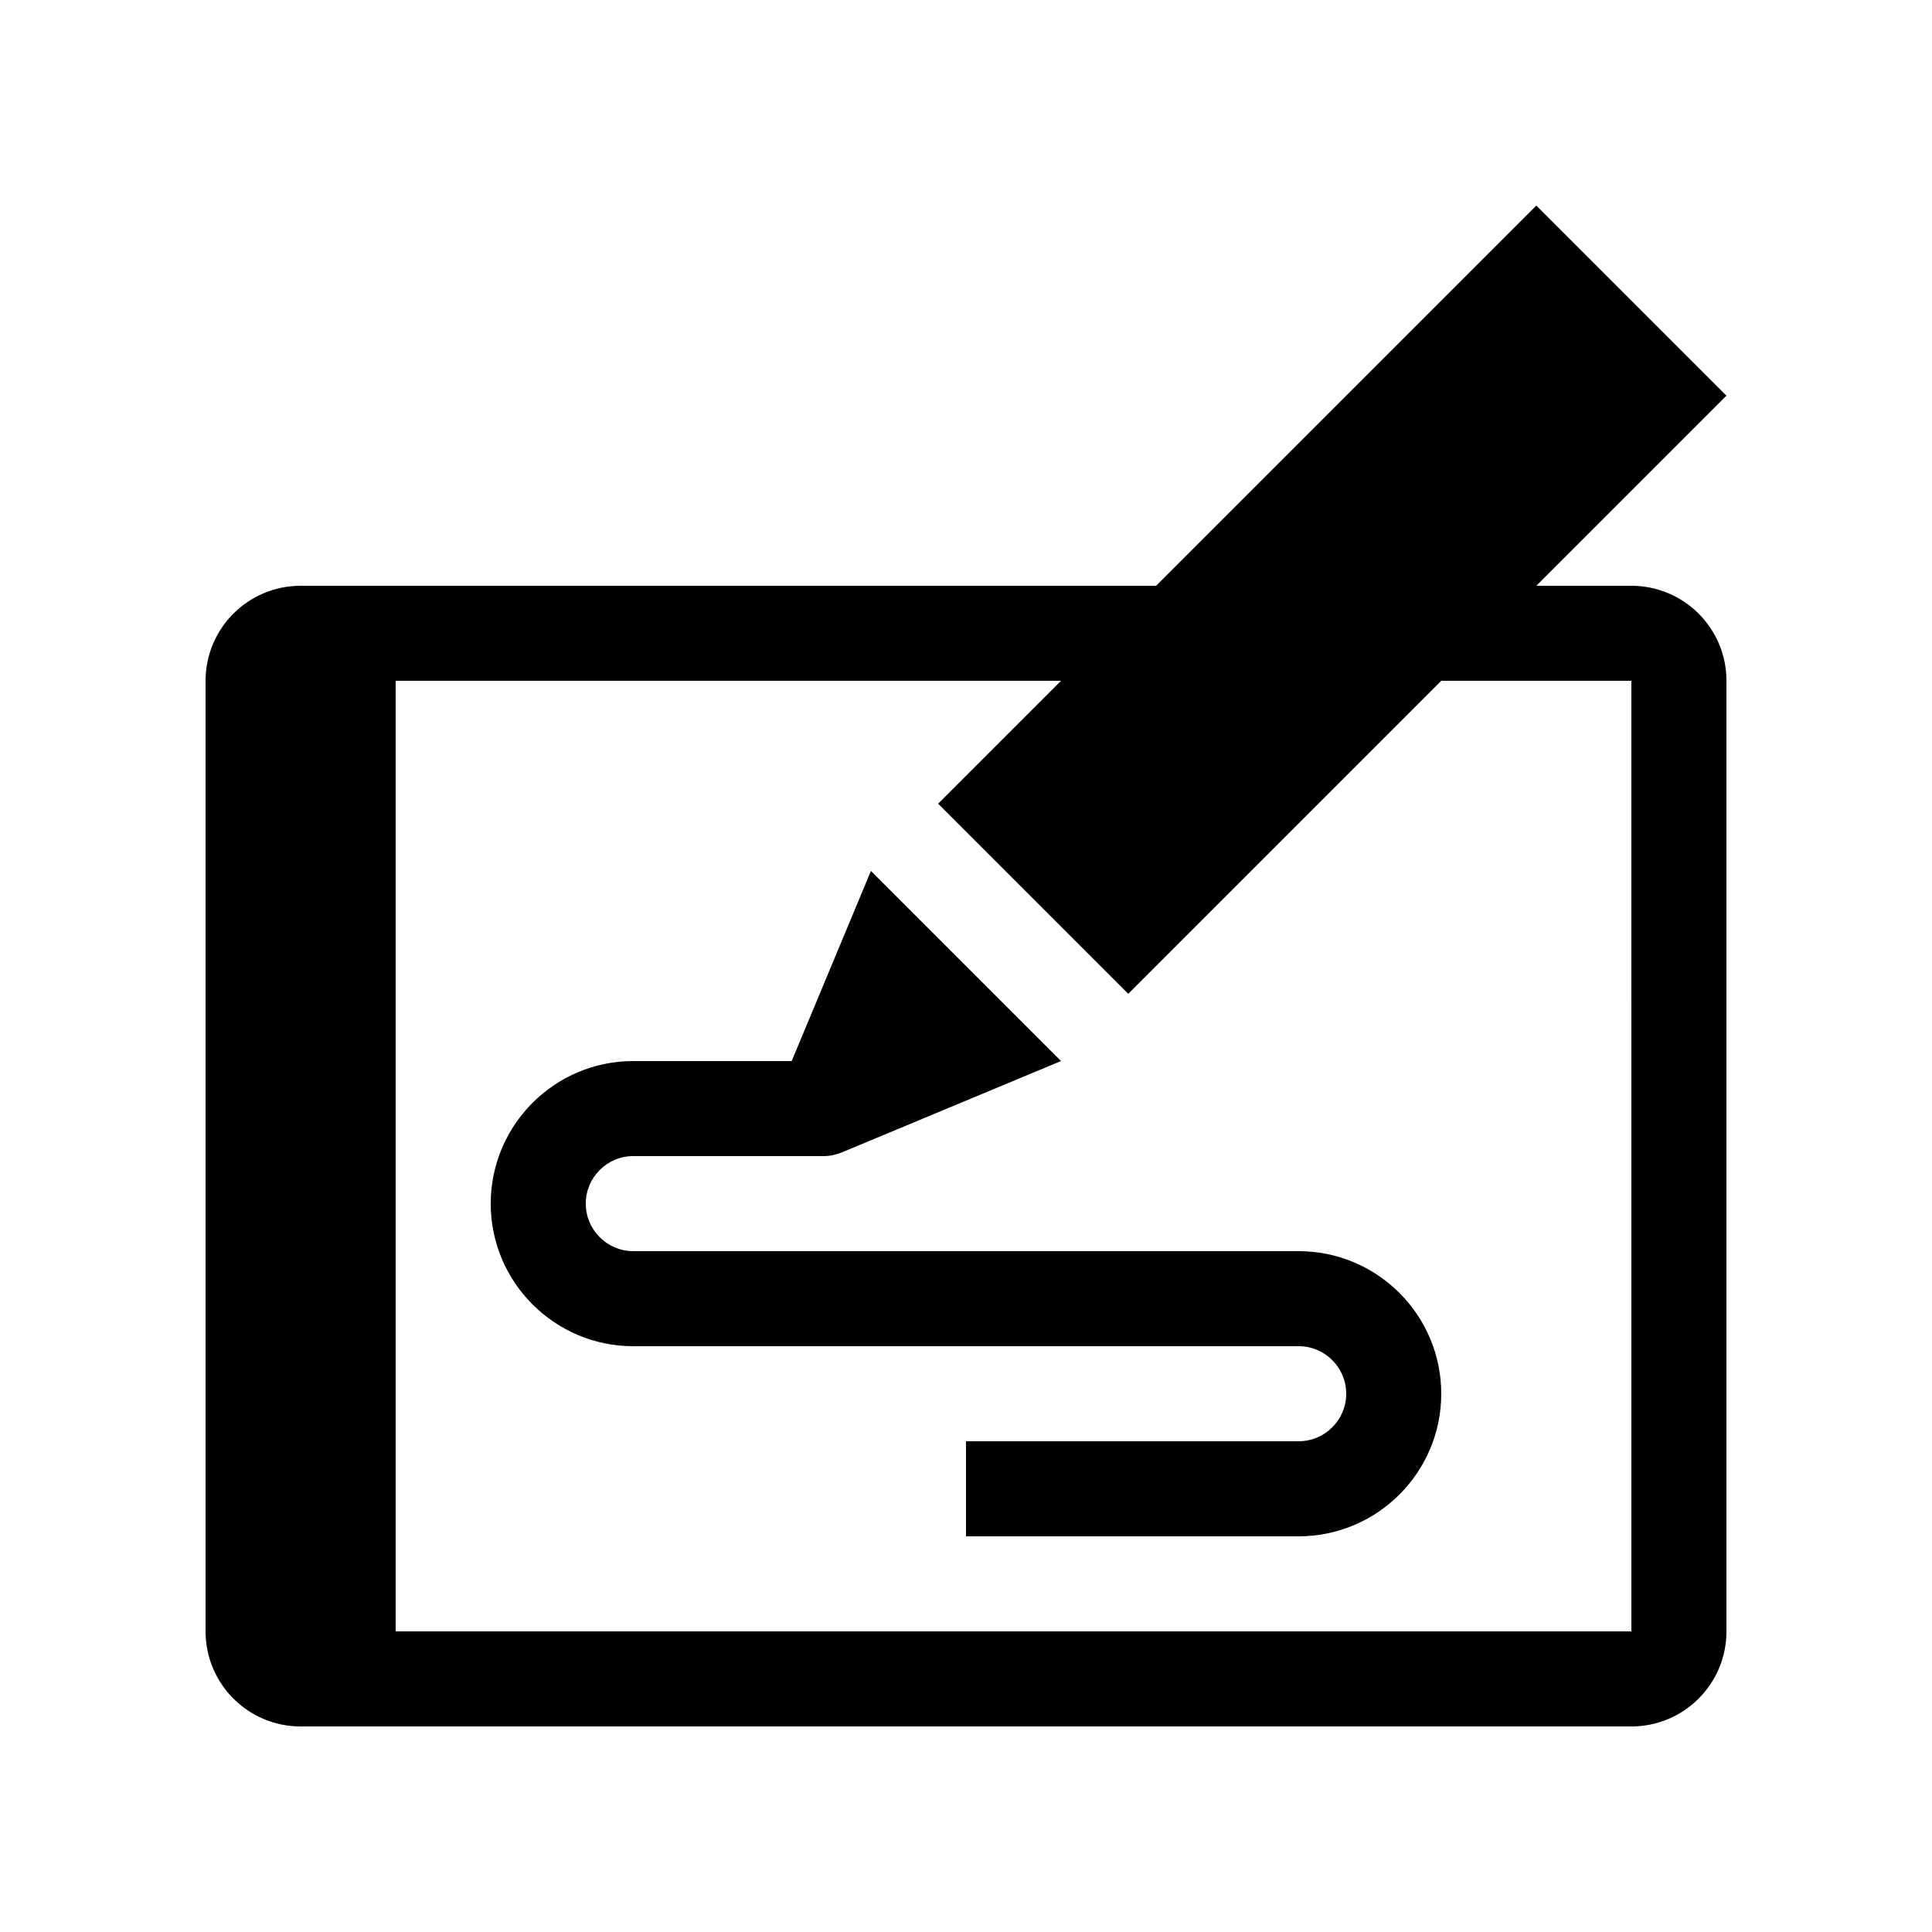
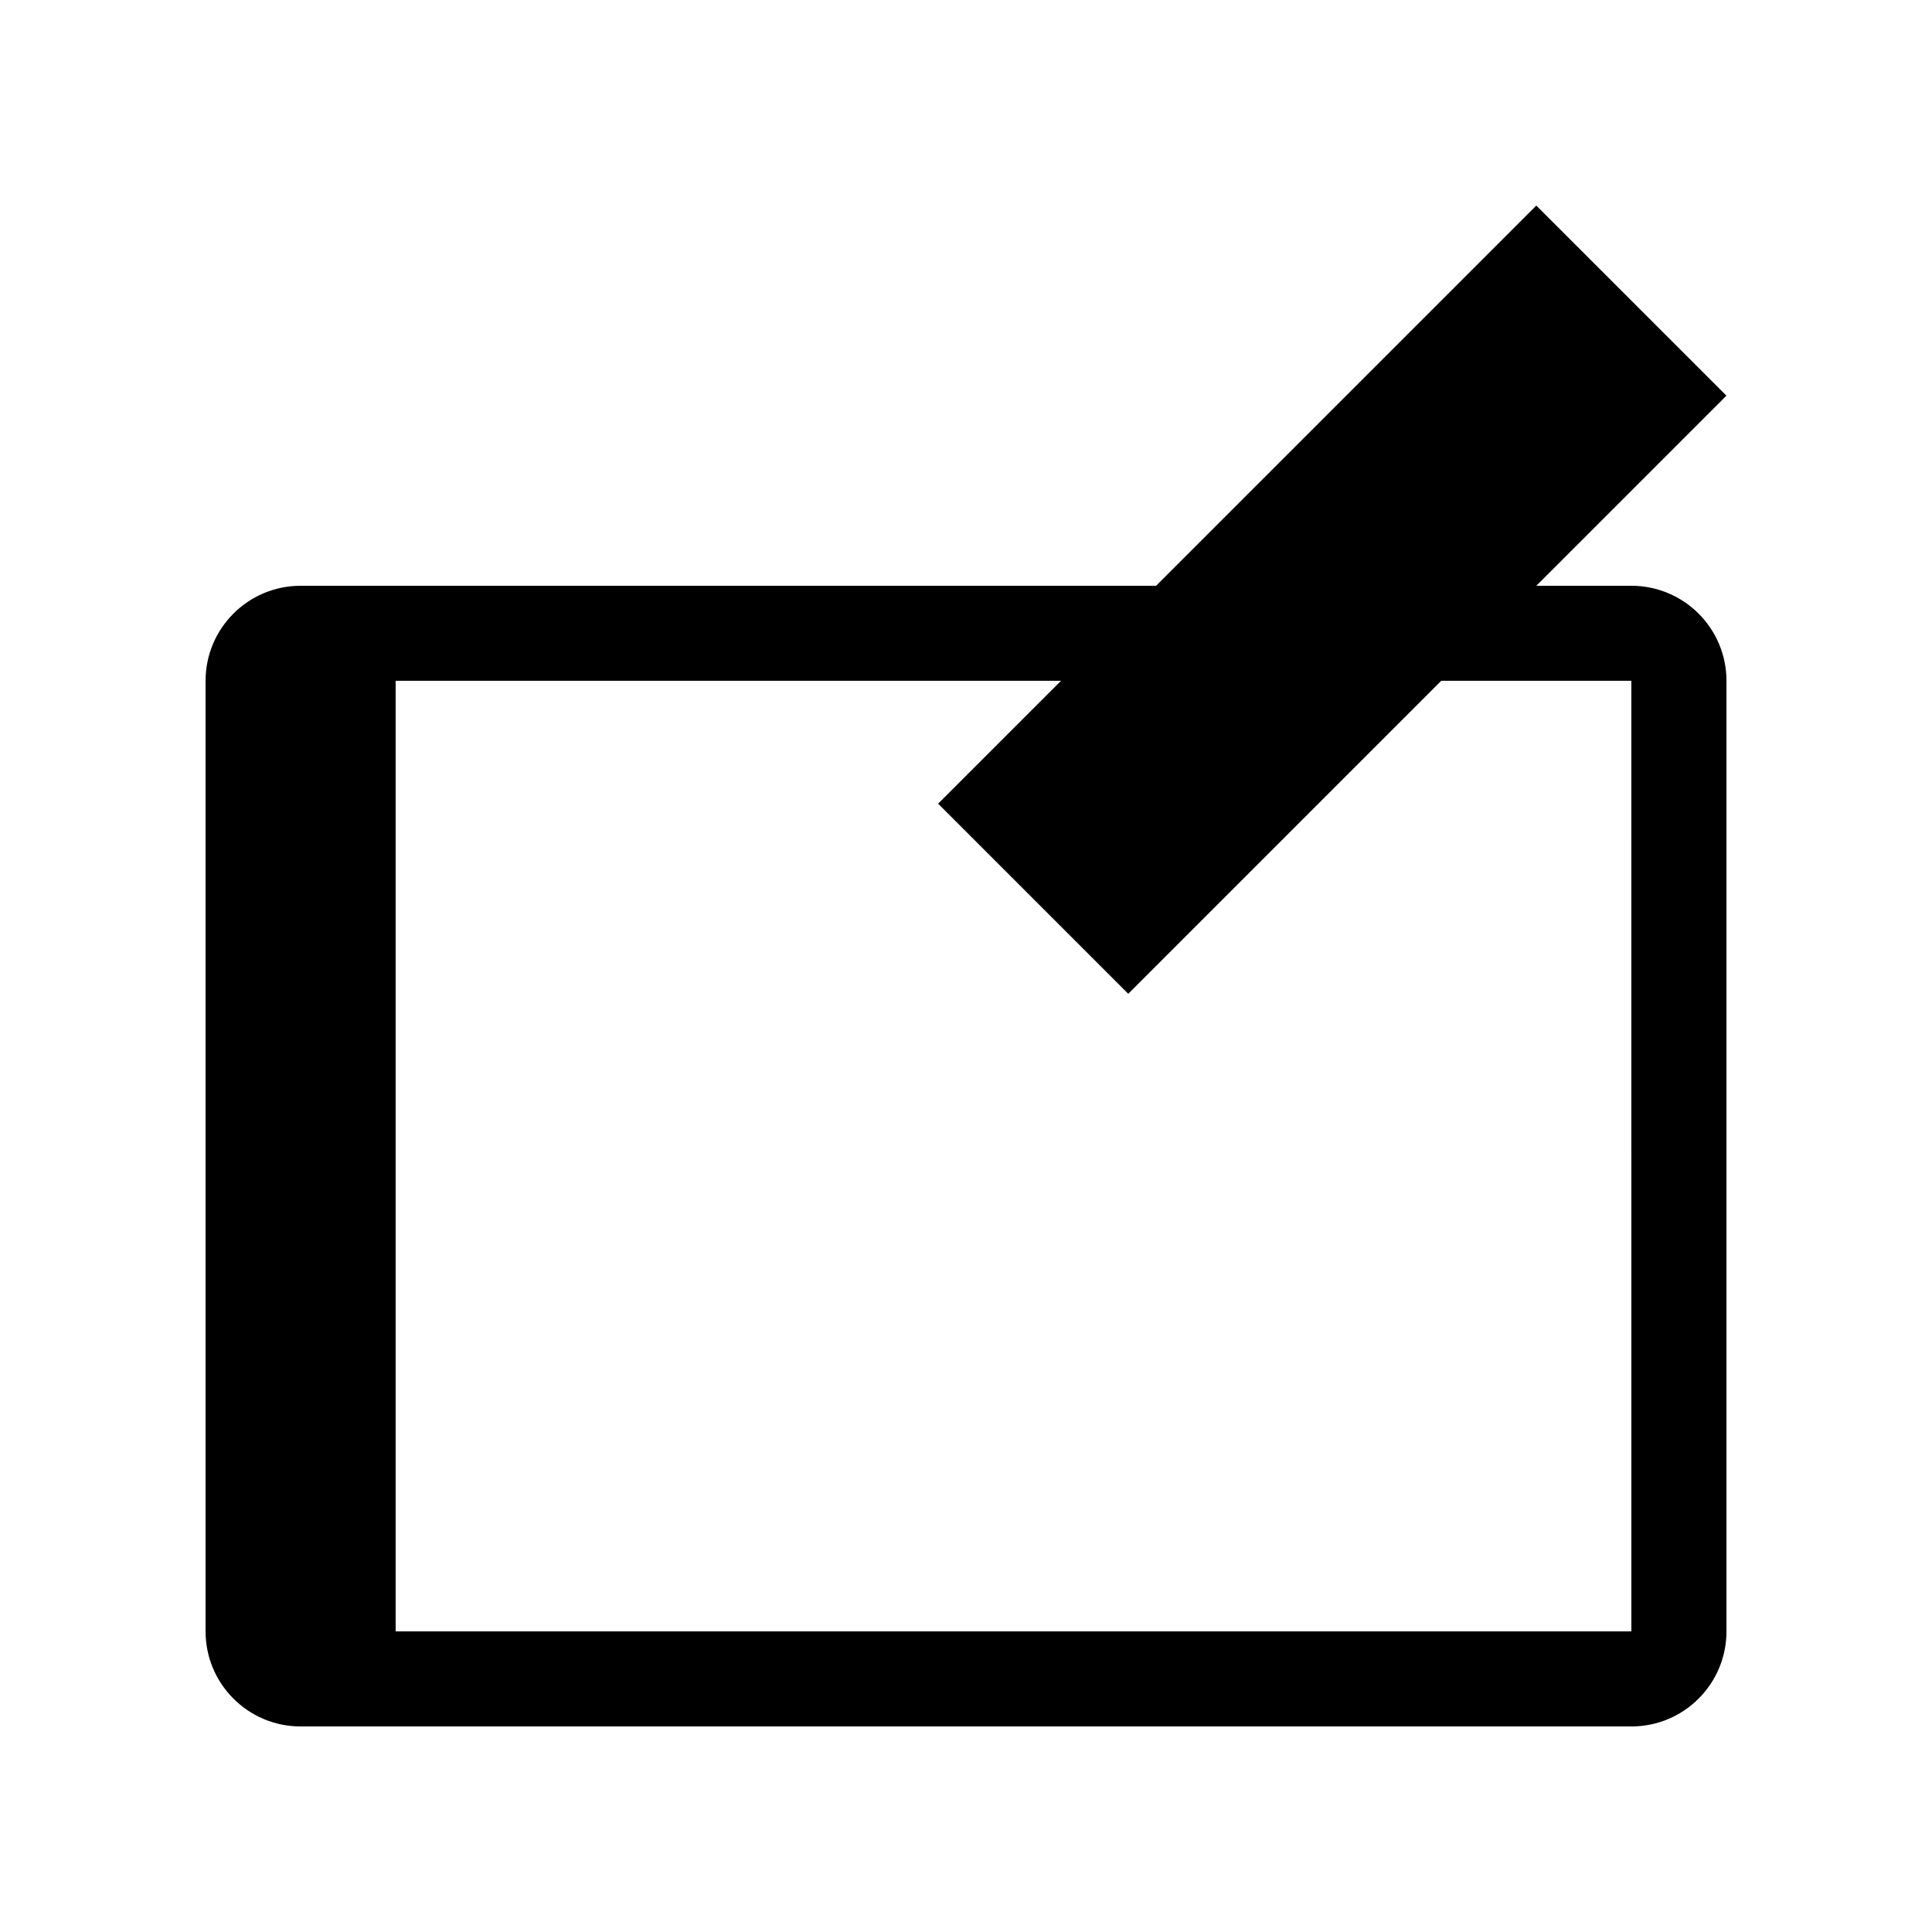
<svg xmlns="http://www.w3.org/2000/svg" fill="#000000" width="800px" height="800px" version="1.1" viewBox="144 144 512 512">
  <g>
    <path d="m576.33 299.24h-25.191l50.383-50.383-50.383-50.379-100.76 100.76h-226.71c-13.91 0-25.188 11.277-25.188 25.188v251.91c0 13.91 11.277 25.191 25.188 25.191h352.67c13.91 0 25.191-11.281 25.191-25.191v-251.91c0-13.91-11.281-25.188-25.191-25.188zm0 277.09h-327.48v-251.91h176.33l-32.566 32.566 50.383 50.383 82.945-82.949h50.383z" />
-     <path d="m488.16 475.57h-176.33c-6.941 0-12.594-5.648-12.594-12.594 0-6.949 5.652-12.598 12.594-12.598h50.379c1.715 0 3.348-0.348 4.84-0.965l0.004 0.004 58.133-24.23-50.379-50.379-20.996 50.379h-41.98c-20.836 0-37.785 16.949-37.785 37.789 0 20.836 16.949 37.785 37.785 37.785h176.33c6.945 0 12.598 5.644 12.598 12.594s-5.652 12.594-12.598 12.594h-88.164v25.191h88.164c20.84 0 37.785-16.949 37.785-37.785 0-20.836-16.945-37.785-37.785-37.785z" />
  </g>
</svg>